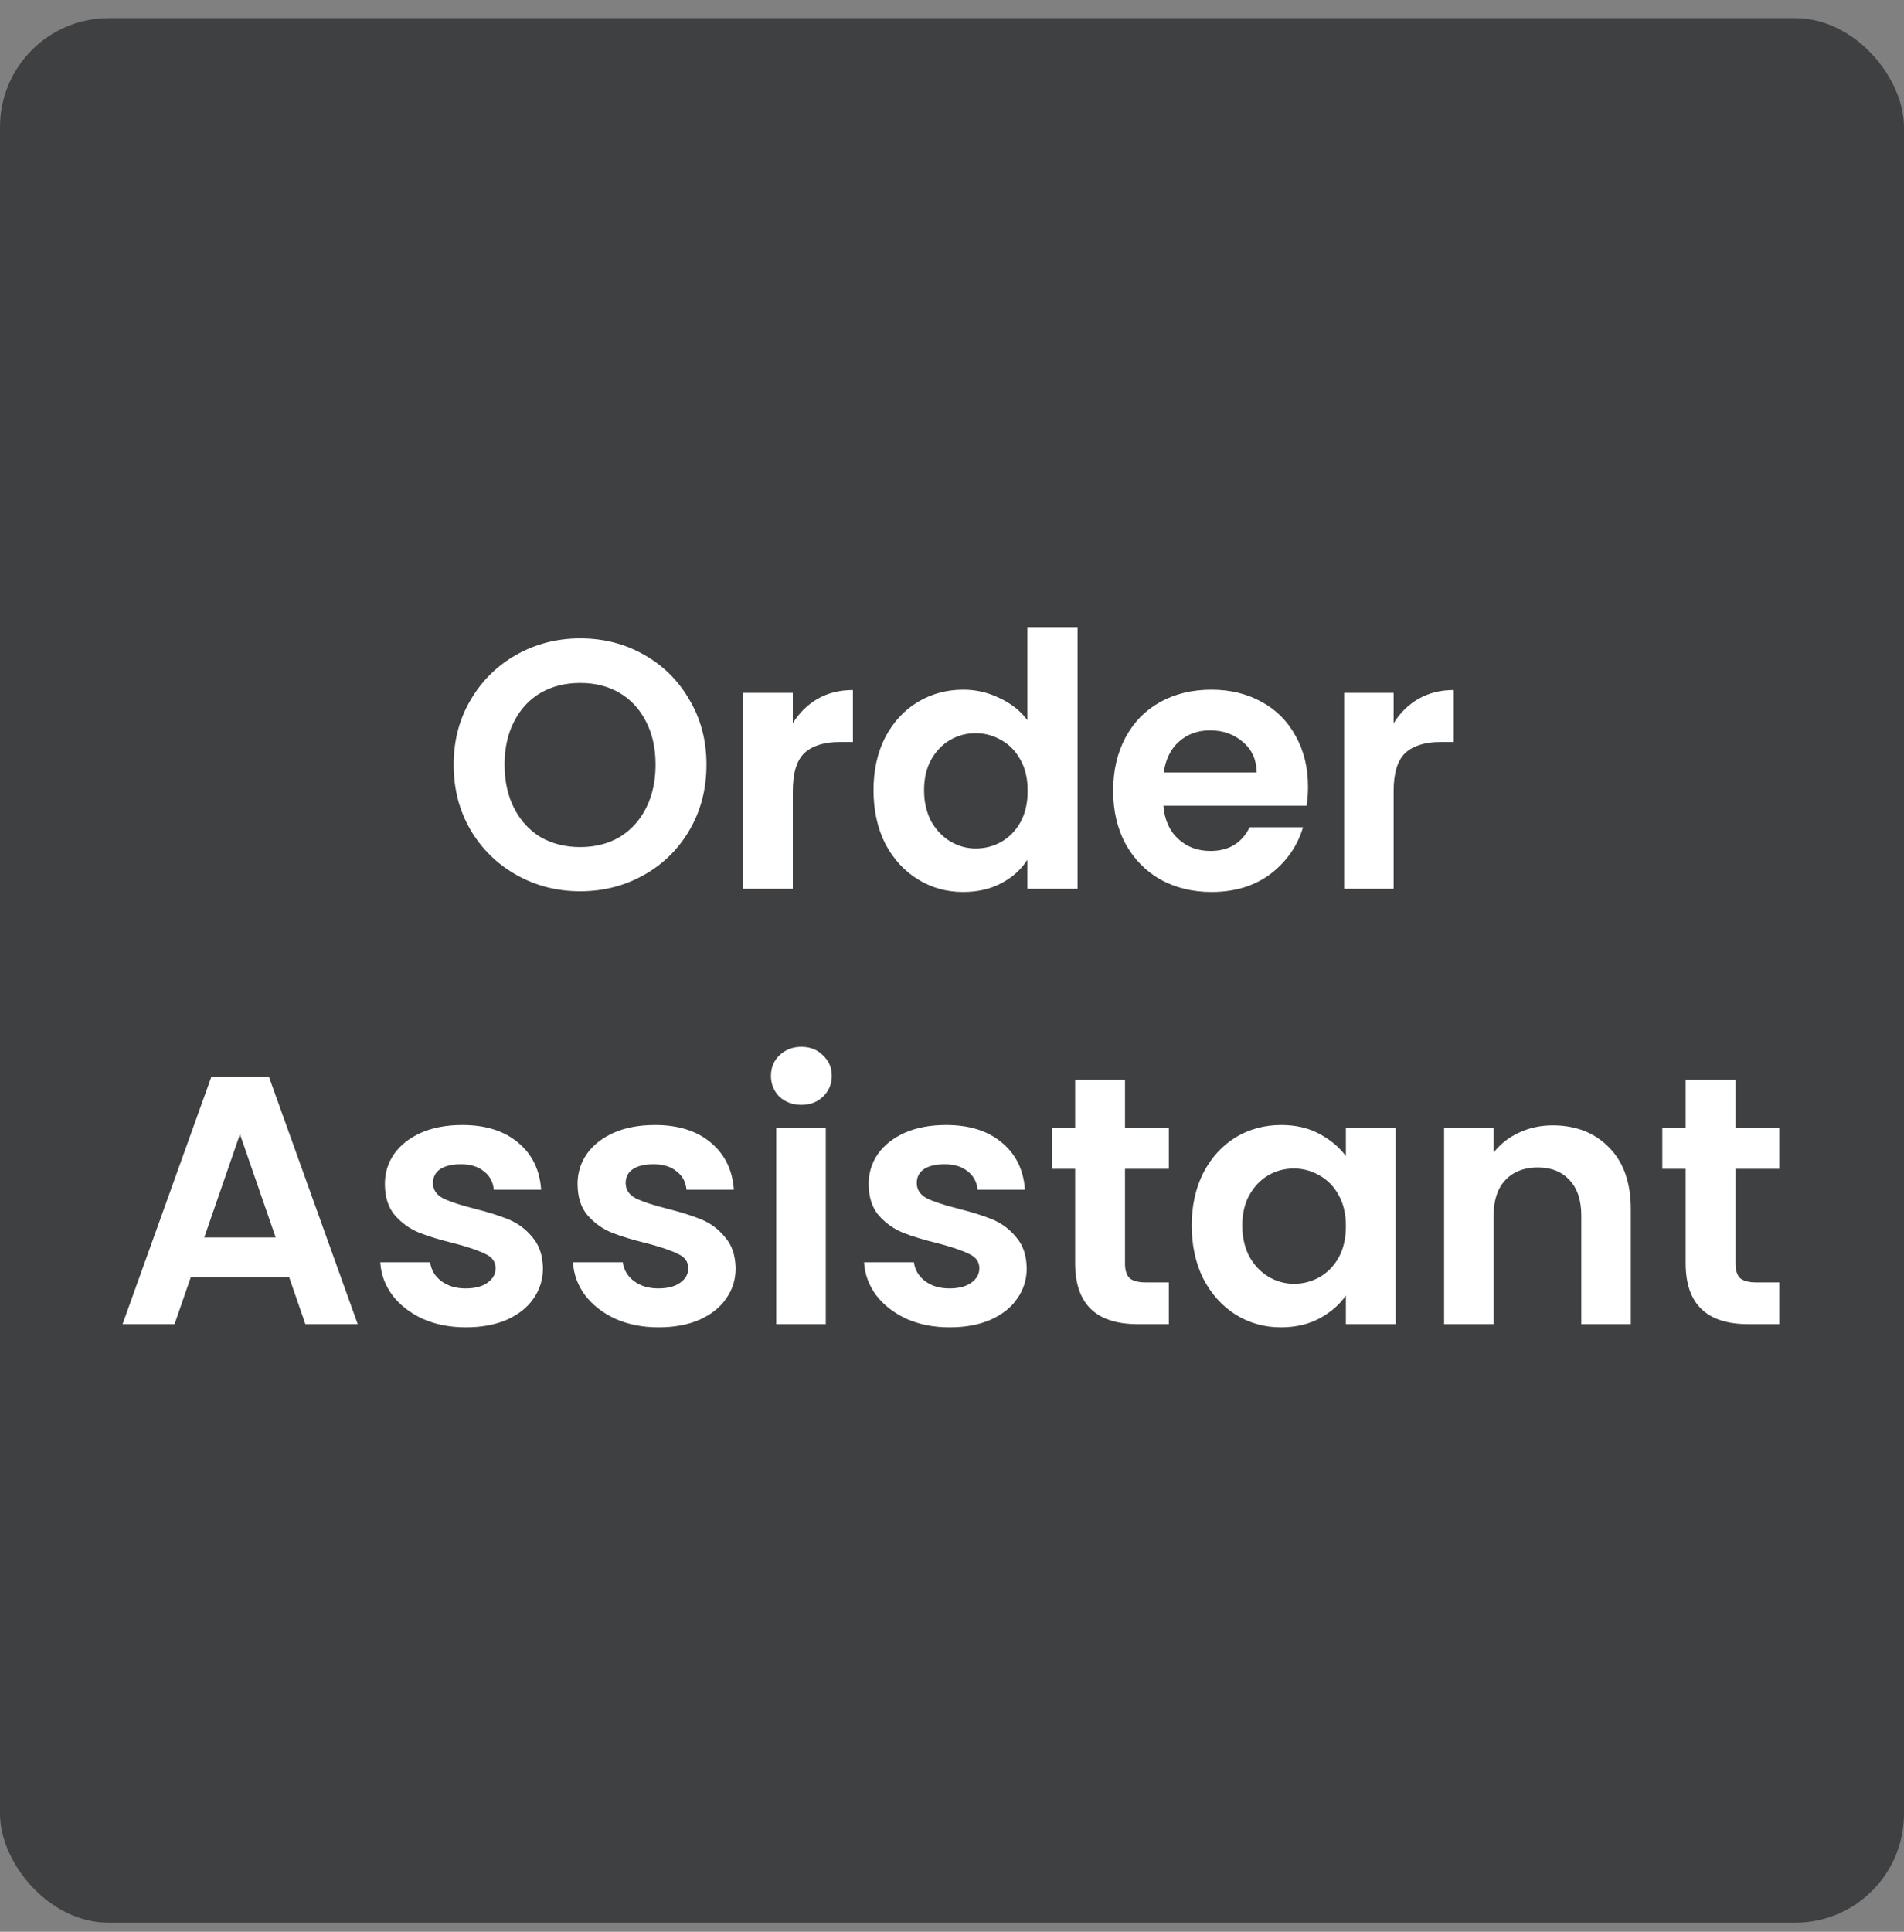
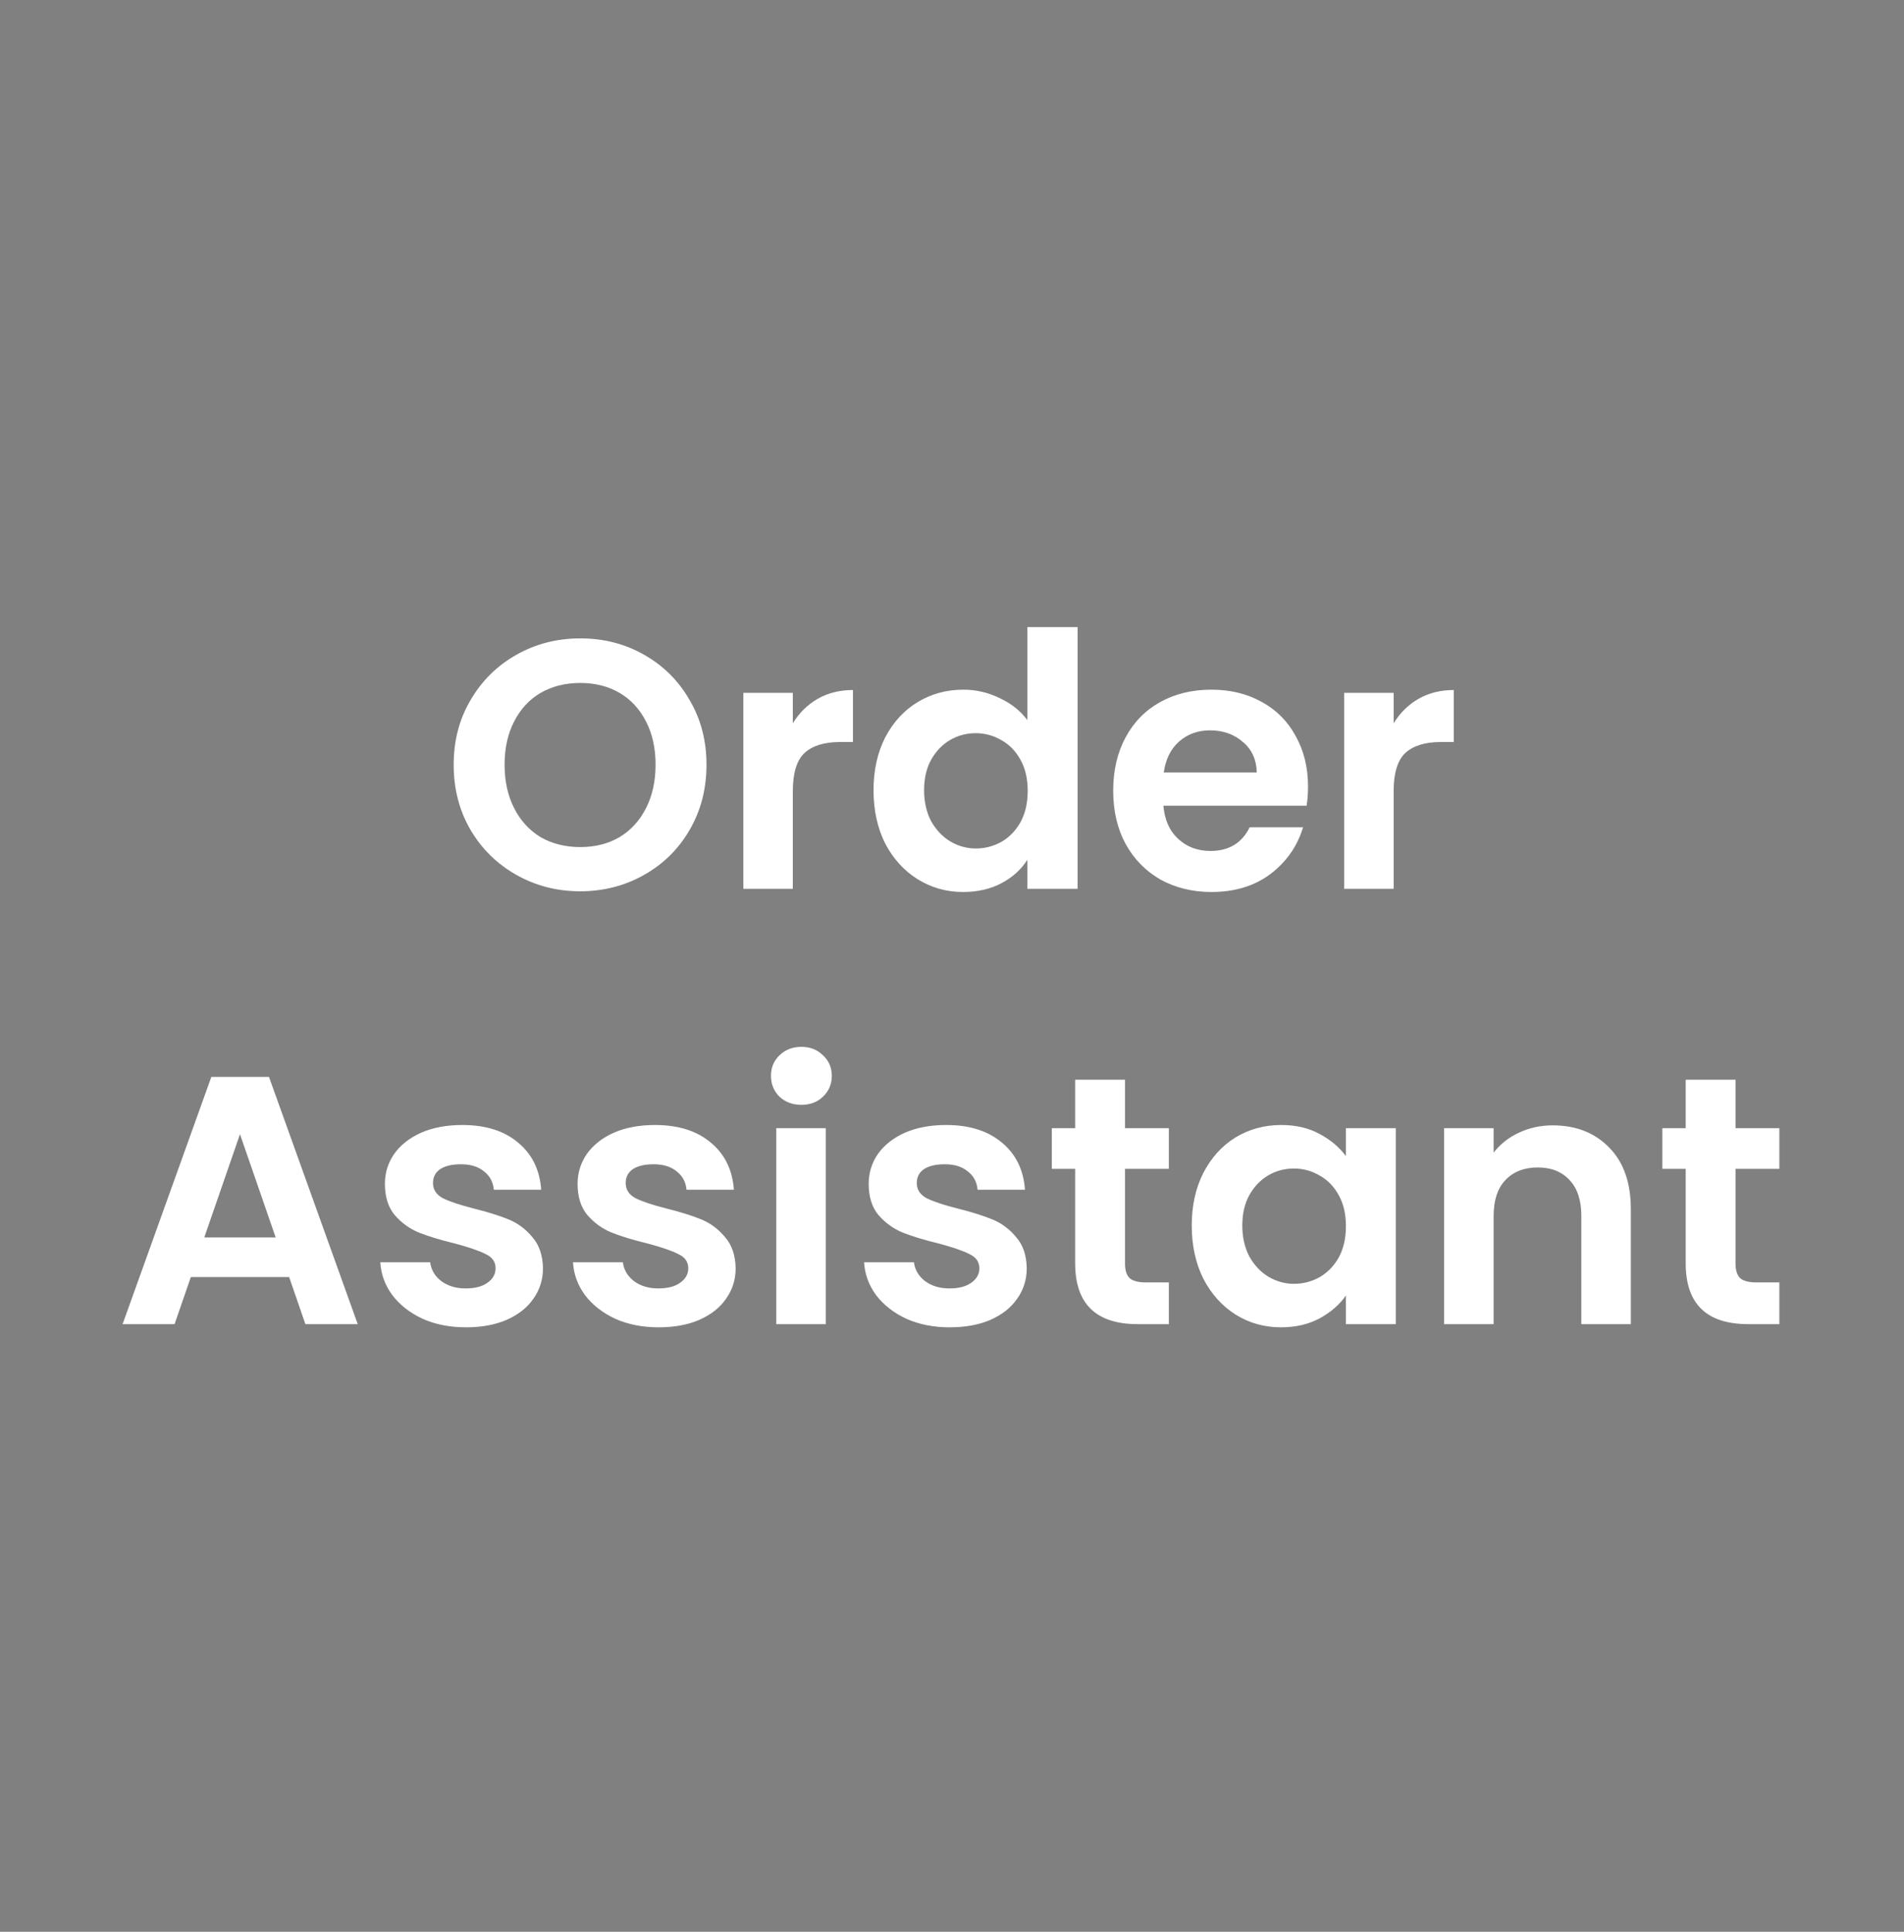
<svg xmlns="http://www.w3.org/2000/svg" width="70" height="71" viewBox="0 0 70 71" fill="none">
  <rect x="0" y="0" width="70" height="71" fill="#808080" stroke="none" />
-   <rect y="0.667" width="70" height="70" rx="4" fill="#3F4042" />
  <path d="M21.333 32.758C20.483 32.758 19.703 32.559 18.993 32.16C18.282 31.761 17.719 31.211 17.303 30.509C16.887 29.798 16.679 28.997 16.679 28.104C16.679 27.22 16.887 26.427 17.303 25.725C17.719 25.014 18.282 24.46 18.993 24.061C19.703 23.662 20.483 23.463 21.333 23.463C22.191 23.463 22.971 23.662 23.673 24.061C24.383 24.46 24.942 25.014 25.35 25.725C25.766 26.427 25.974 27.22 25.974 28.104C25.974 28.997 25.766 29.798 25.35 30.509C24.942 31.211 24.383 31.761 23.673 32.16C22.962 32.559 22.182 32.758 21.333 32.758ZM21.333 31.133C21.879 31.133 22.36 31.012 22.776 30.769C23.192 30.518 23.517 30.162 23.751 29.703C23.985 29.244 24.102 28.711 24.102 28.104C24.102 27.497 23.985 26.969 23.751 26.518C23.517 26.059 23.192 25.708 22.776 25.465C22.36 25.222 21.879 25.101 21.333 25.101C20.787 25.101 20.301 25.222 19.877 25.465C19.461 25.708 19.136 26.059 18.902 26.518C18.668 26.969 18.551 27.497 18.551 28.104C18.551 28.711 18.668 29.244 18.902 29.703C19.136 30.162 19.461 30.518 19.877 30.769C20.301 31.012 20.787 31.133 21.333 31.133ZM29.148 26.583C29.382 26.202 29.685 25.903 30.058 25.686C30.439 25.469 30.872 25.361 31.358 25.361V27.272H30.877C30.305 27.272 29.871 27.406 29.577 27.675C29.291 27.944 29.148 28.412 29.148 29.079V32.667H27.328V25.465H29.148V26.583ZM32.115 29.04C32.115 28.312 32.258 27.666 32.544 27.103C32.839 26.54 33.238 26.106 33.74 25.803C34.243 25.5 34.802 25.348 35.417 25.348C35.886 25.348 36.332 25.452 36.757 25.66C37.181 25.859 37.519 26.128 37.77 26.466V23.047H39.617V32.667H37.77V31.601C37.545 31.956 37.229 32.242 36.822 32.459C36.414 32.676 35.942 32.784 35.404 32.784C34.798 32.784 34.243 32.628 33.74 32.316C33.238 32.004 32.839 31.566 32.544 31.003C32.258 30.431 32.115 29.777 32.115 29.04ZM37.783 29.066C37.783 28.624 37.697 28.247 37.523 27.935C37.35 27.614 37.116 27.372 36.822 27.207C36.527 27.034 36.211 26.947 35.873 26.947C35.535 26.947 35.222 27.029 34.937 27.194C34.651 27.359 34.416 27.601 34.234 27.922C34.061 28.234 33.974 28.607 33.974 29.04C33.974 29.473 34.061 29.855 34.234 30.184C34.416 30.505 34.651 30.752 34.937 30.925C35.231 31.098 35.543 31.185 35.873 31.185C36.211 31.185 36.527 31.103 36.822 30.938C37.116 30.765 37.35 30.522 37.523 30.21C37.697 29.889 37.783 29.508 37.783 29.066ZM48.089 28.91C48.089 29.17 48.072 29.404 48.037 29.612H42.772C42.815 30.132 42.997 30.539 43.318 30.834C43.639 31.129 44.033 31.276 44.501 31.276C45.177 31.276 45.658 30.986 45.944 30.405H47.907C47.699 31.098 47.3 31.67 46.711 32.121C46.122 32.563 45.398 32.784 44.54 32.784C43.847 32.784 43.223 32.632 42.668 32.329C42.122 32.017 41.693 31.579 41.381 31.016C41.078 30.453 40.926 29.803 40.926 29.066C40.926 28.321 41.078 27.666 41.381 27.103C41.684 26.54 42.109 26.106 42.655 25.803C43.201 25.5 43.829 25.348 44.54 25.348C45.225 25.348 45.836 25.495 46.373 25.79C46.919 26.085 47.339 26.505 47.634 27.051C47.937 27.588 48.089 28.208 48.089 28.91ZM46.204 28.39C46.195 27.922 46.026 27.549 45.697 27.272C45.368 26.986 44.965 26.843 44.488 26.843C44.037 26.843 43.656 26.982 43.344 27.259C43.041 27.528 42.854 27.905 42.785 28.39H46.204ZM51.237 26.583C51.471 26.202 51.775 25.903 52.148 25.686C52.529 25.469 52.962 25.361 53.447 25.361V27.272H52.967C52.395 27.272 51.961 27.406 51.666 27.675C51.38 27.944 51.237 28.412 51.237 29.079V32.667H49.417V25.465H51.237V26.583ZM10.63 46.938H7.016L6.418 48.667H4.507L7.77 39.58H9.889L13.152 48.667H11.228L10.63 46.938ZM10.136 45.482L8.823 41.686L7.51 45.482H10.136ZM17.128 48.784C16.539 48.784 16.01 48.68 15.542 48.472C15.074 48.255 14.701 47.965 14.424 47.601C14.155 47.237 14.008 46.834 13.982 46.392H15.815C15.85 46.669 15.984 46.899 16.218 47.081C16.461 47.263 16.76 47.354 17.115 47.354C17.462 47.354 17.73 47.285 17.921 47.146C18.12 47.007 18.22 46.83 18.22 46.613C18.22 46.379 18.099 46.206 17.856 46.093C17.622 45.972 17.245 45.842 16.725 45.703C16.188 45.573 15.746 45.439 15.399 45.3C15.061 45.161 14.766 44.949 14.515 44.663C14.272 44.377 14.151 43.991 14.151 43.506C14.151 43.107 14.264 42.743 14.489 42.414C14.723 42.085 15.052 41.825 15.477 41.634C15.91 41.443 16.417 41.348 16.998 41.348C17.856 41.348 18.541 41.565 19.052 41.998C19.563 42.423 19.845 42.999 19.897 43.727H18.155C18.129 43.441 18.008 43.216 17.791 43.051C17.583 42.878 17.301 42.791 16.946 42.791C16.617 42.791 16.361 42.852 16.179 42.973C16.006 43.094 15.919 43.263 15.919 43.48C15.919 43.723 16.04 43.909 16.283 44.039C16.526 44.16 16.903 44.286 17.414 44.416C17.934 44.546 18.363 44.68 18.701 44.819C19.039 44.958 19.329 45.174 19.572 45.469C19.823 45.755 19.953 46.136 19.962 46.613C19.962 47.029 19.845 47.402 19.611 47.731C19.386 48.06 19.056 48.32 18.623 48.511C18.198 48.693 17.7 48.784 17.128 48.784ZM24.212 48.784C23.623 48.784 23.094 48.68 22.626 48.472C22.158 48.255 21.785 47.965 21.508 47.601C21.239 47.237 21.092 46.834 21.066 46.392H22.899C22.934 46.669 23.068 46.899 23.302 47.081C23.545 47.263 23.844 47.354 24.199 47.354C24.546 47.354 24.814 47.285 25.005 47.146C25.204 47.007 25.304 46.83 25.304 46.613C25.304 46.379 25.183 46.206 24.94 46.093C24.706 45.972 24.329 45.842 23.809 45.703C23.272 45.573 22.83 45.439 22.483 45.3C22.145 45.161 21.85 44.949 21.599 44.663C21.356 44.377 21.235 43.991 21.235 43.506C21.235 43.107 21.348 42.743 21.573 42.414C21.807 42.085 22.136 41.825 22.561 41.634C22.994 41.443 23.501 41.348 24.082 41.348C24.94 41.348 25.625 41.565 26.136 41.998C26.647 42.423 26.929 42.999 26.981 43.727H25.239C25.213 43.441 25.092 43.216 24.875 43.051C24.667 42.878 24.385 42.791 24.03 42.791C23.701 42.791 23.445 42.852 23.263 42.973C23.09 43.094 23.003 43.263 23.003 43.48C23.003 43.723 23.124 43.909 23.367 44.039C23.61 44.16 23.987 44.286 24.498 44.416C25.018 44.546 25.447 44.68 25.785 44.819C26.123 44.958 26.413 45.174 26.656 45.469C26.907 45.755 27.037 46.136 27.046 46.613C27.046 47.029 26.929 47.402 26.695 47.731C26.47 48.06 26.14 48.32 25.707 48.511C25.282 48.693 24.784 48.784 24.212 48.784ZM29.463 40.607C29.142 40.607 28.874 40.507 28.657 40.308C28.449 40.1 28.345 39.844 28.345 39.541C28.345 39.238 28.449 38.986 28.657 38.787C28.874 38.579 29.142 38.475 29.463 38.475C29.784 38.475 30.048 38.579 30.256 38.787C30.473 38.986 30.581 39.238 30.581 39.541C30.581 39.844 30.473 40.1 30.256 40.308C30.048 40.507 29.784 40.607 29.463 40.607ZM30.36 41.465V48.667H28.54V41.465H30.36ZM34.914 48.784C34.325 48.784 33.796 48.68 33.328 48.472C32.86 48.255 32.488 47.965 32.21 47.601C31.942 47.237 31.794 46.834 31.768 46.392H33.601C33.636 46.669 33.77 46.899 34.004 47.081C34.247 47.263 34.546 47.354 34.901 47.354C35.248 47.354 35.517 47.285 35.707 47.146C35.907 47.007 36.006 46.83 36.006 46.613C36.006 46.379 35.885 46.206 35.642 46.093C35.408 45.972 35.031 45.842 34.511 45.703C33.974 45.573 33.532 45.439 33.185 45.3C32.847 45.161 32.553 44.949 32.301 44.663C32.059 44.377 31.937 43.991 31.937 43.506C31.937 43.107 32.05 42.743 32.275 42.414C32.509 42.085 32.839 41.825 33.263 41.634C33.697 41.443 34.204 41.348 34.784 41.348C35.642 41.348 36.327 41.565 36.838 41.998C37.35 42.423 37.631 42.999 37.683 43.727H35.941C35.915 43.441 35.794 43.216 35.577 43.051C35.369 42.878 35.088 42.791 34.732 42.791C34.403 42.791 34.147 42.852 33.965 42.973C33.792 43.094 33.705 43.263 33.705 43.48C33.705 43.723 33.827 43.909 34.069 44.039C34.312 44.16 34.689 44.286 35.2 44.416C35.72 44.546 36.149 44.68 36.487 44.819C36.825 44.958 37.116 45.174 37.358 45.469C37.61 45.755 37.74 46.136 37.748 46.613C37.748 47.029 37.631 47.402 37.397 47.731C37.172 48.06 36.843 48.32 36.409 48.511C35.985 48.693 35.486 48.784 34.914 48.784ZM41.361 42.96V46.444C41.361 46.687 41.417 46.864 41.53 46.977C41.651 47.081 41.851 47.133 42.128 47.133H42.973V48.667H41.829C40.295 48.667 39.528 47.922 39.528 46.431V42.96H38.67V41.465H39.528V39.684H41.361V41.465H42.973V42.96H41.361ZM43.814 45.04C43.814 44.312 43.957 43.666 44.243 43.103C44.538 42.54 44.932 42.106 45.426 41.803C45.929 41.5 46.488 41.348 47.103 41.348C47.641 41.348 48.109 41.456 48.507 41.673C48.915 41.89 49.24 42.163 49.482 42.492V41.465H51.315V48.667H49.482V47.614C49.248 47.952 48.923 48.234 48.507 48.459C48.1 48.676 47.628 48.784 47.09 48.784C46.484 48.784 45.929 48.628 45.426 48.316C44.932 48.004 44.538 47.566 44.243 47.003C43.957 46.431 43.814 45.777 43.814 45.04ZM49.482 45.066C49.482 44.624 49.396 44.247 49.222 43.935C49.049 43.614 48.815 43.372 48.52 43.207C48.226 43.034 47.909 42.947 47.571 42.947C47.233 42.947 46.921 43.029 46.635 43.194C46.349 43.359 46.115 43.601 45.933 43.922C45.76 44.234 45.673 44.607 45.673 45.04C45.673 45.473 45.76 45.855 45.933 46.184C46.115 46.505 46.349 46.752 46.635 46.925C46.93 47.098 47.242 47.185 47.571 47.185C47.909 47.185 48.226 47.103 48.52 46.938C48.815 46.765 49.049 46.522 49.222 46.21C49.396 45.889 49.482 45.508 49.482 45.066ZM57.084 41.361C57.942 41.361 58.635 41.634 59.164 42.18C59.693 42.717 59.957 43.471 59.957 44.442V48.667H58.137V44.689C58.137 44.117 57.994 43.679 57.708 43.376C57.422 43.064 57.032 42.908 56.538 42.908C56.035 42.908 55.636 43.064 55.342 43.376C55.056 43.679 54.913 44.117 54.913 44.689V48.667H53.093V41.465H54.913V42.362C55.156 42.05 55.463 41.807 55.836 41.634C56.217 41.452 56.633 41.361 57.084 41.361ZM63.806 42.96V46.444C63.806 46.687 63.863 46.864 63.975 46.977C64.097 47.081 64.296 47.133 64.573 47.133H65.418V48.667H64.275C62.74 48.667 61.974 47.922 61.974 46.431V42.96H61.115V41.465H61.974V39.684H63.806V41.465H65.418V42.96H63.806Z" fill="white" />
</svg>